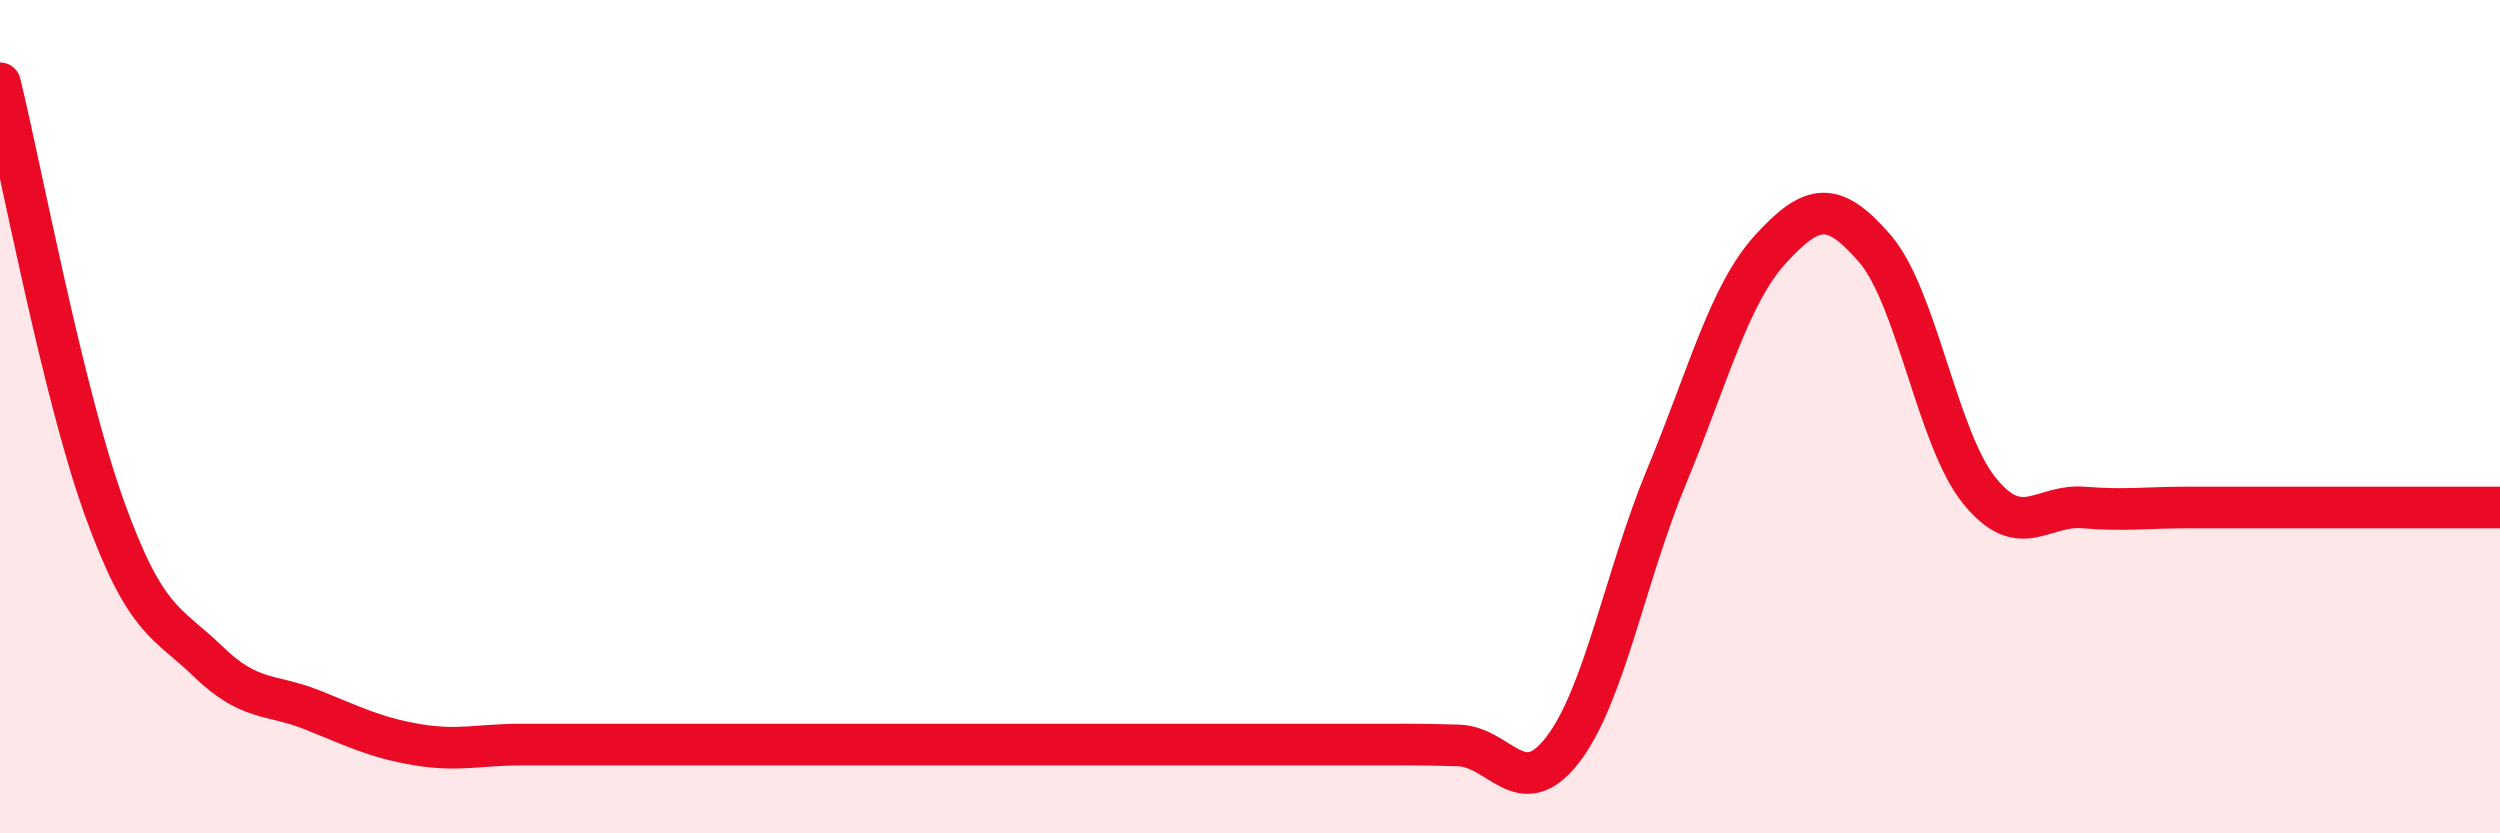
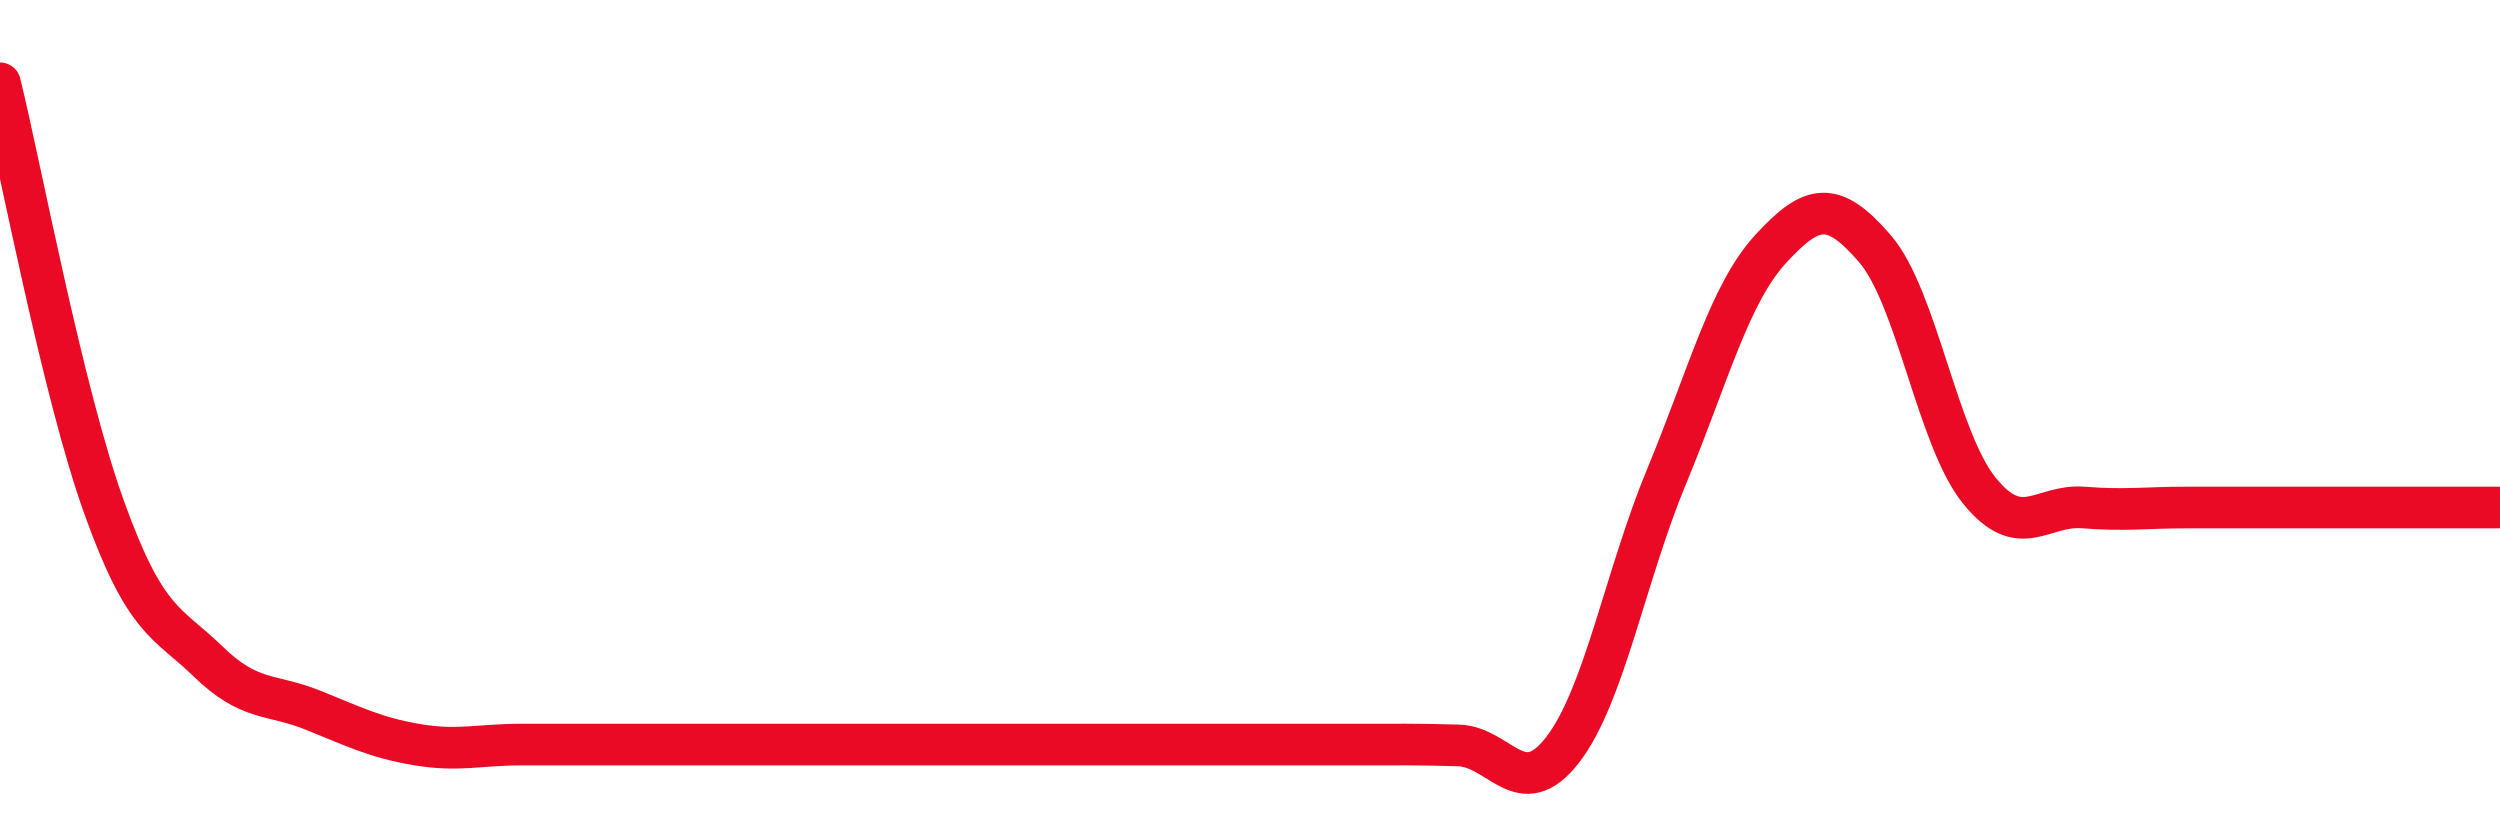
<svg xmlns="http://www.w3.org/2000/svg" width="60" height="20" viewBox="0 0 60 20">
-   <path d="M 0,2 C 0.5,4.04 1.5,9.4 2.5,12.18 C 3.5,14.96 4,14.91 5,15.88 C 6,16.85 6.5,16.64 7.5,17.04 C 8.5,17.44 9,17.7 10,17.87 C 11,18.04 11.5,17.87 12.5,17.87 C 13.5,17.87 14,17.87 15,17.87 C 16,17.87 16.5,17.87 17.5,17.87 C 18.5,17.87 19,17.87 20,17.87 C 21,17.87 21.5,17.87 22.5,17.87 C 23.5,17.87 24,17.87 25,17.87 C 26,17.87 26.5,17.87 27.5,17.87 C 28.5,17.87 29,17.87 30,17.87 C 31,17.87 31.5,17.87 32.5,17.87 C 33.5,17.87 34,17.86 35,17.89 C 36,17.92 36.5,19.29 37.5,18 C 38.5,16.71 39,13.84 40,11.43 C 41,9.02 41.5,7.06 42.5,5.97 C 43.5,4.88 44,4.81 45,5.97 C 46,7.13 46.5,10.53 47.5,11.77 C 48.5,13.01 49,12.1 50,12.18 C 51,12.26 51.5,12.18 52.5,12.18 C 53.5,12.18 53.5,12.18 55,12.18 C 56.5,12.18 59,12.18 60,12.18L60 20L0 20Z" fill="#EB0A25" opacity="0.1" stroke-linecap="round" stroke-linejoin="round" />
  <path d="M 0,2 C 0.5,4.04 1.5,9.4 2.5,12.18 C 3.5,14.96 4,14.91 5,15.88 C 6,16.85 6.5,16.64 7.5,17.04 C 8.5,17.44 9,17.7 10,17.87 C 11,18.04 11.5,17.87 12.5,17.87 C 13.5,17.87 14,17.87 15,17.87 C 16,17.87 16.5,17.87 17.5,17.87 C 18.5,17.87 19,17.87 20,17.87 C 21,17.87 21.5,17.87 22.5,17.87 C 23.5,17.87 24,17.87 25,17.87 C 26,17.87 26.5,17.87 27.5,17.87 C 28.5,17.87 29,17.87 30,17.87 C 31,17.87 31.5,17.87 32.5,17.87 C 33.5,17.87 34,17.86 35,17.89 C 36,17.92 36.5,19.29 37.5,18 C 38.5,16.71 39,13.84 40,11.43 C 41,9.02 41.5,7.06 42.5,5.97 C 43.5,4.88 44,4.81 45,5.97 C 46,7.13 46.5,10.53 47.5,11.77 C 48.5,13.01 49,12.1 50,12.18 C 51,12.26 51.5,12.18 52.5,12.18 C 53.5,12.18 53.5,12.18 55,12.18 C 56.5,12.18 59,12.18 60,12.18" stroke="#EB0A25" stroke-width="1" fill="none" stroke-linecap="round" stroke-linejoin="round" />
</svg>